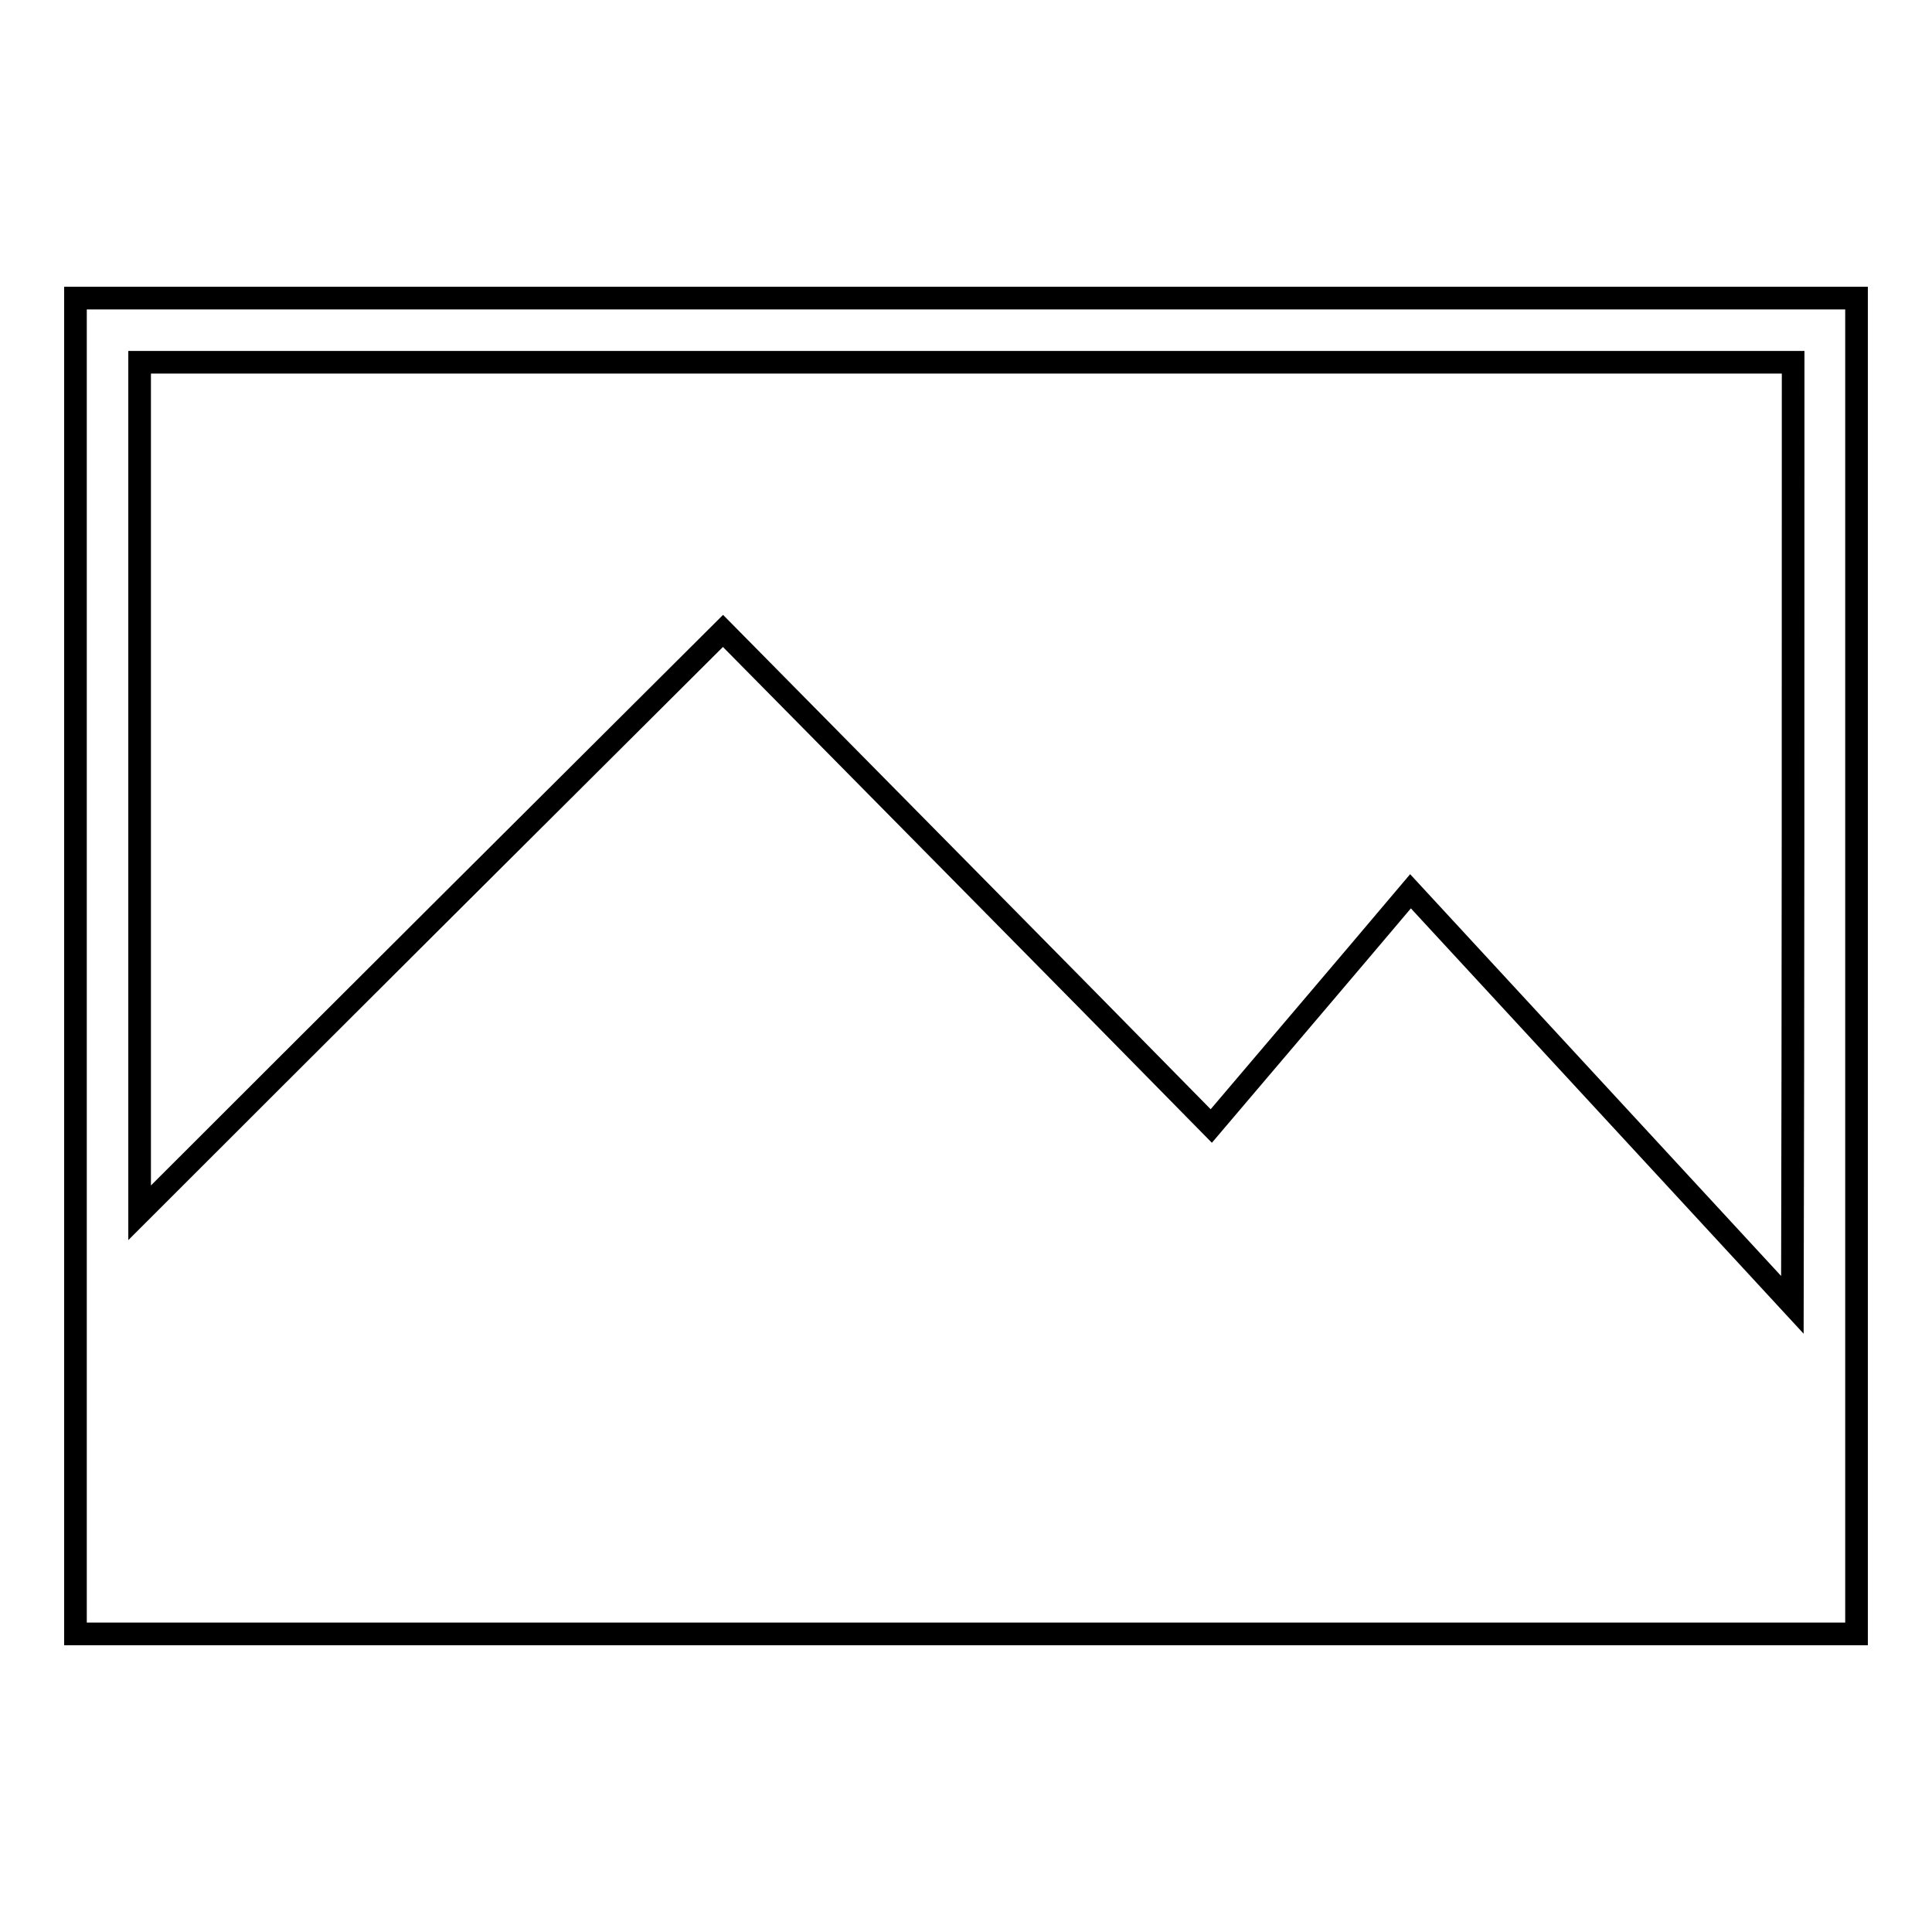
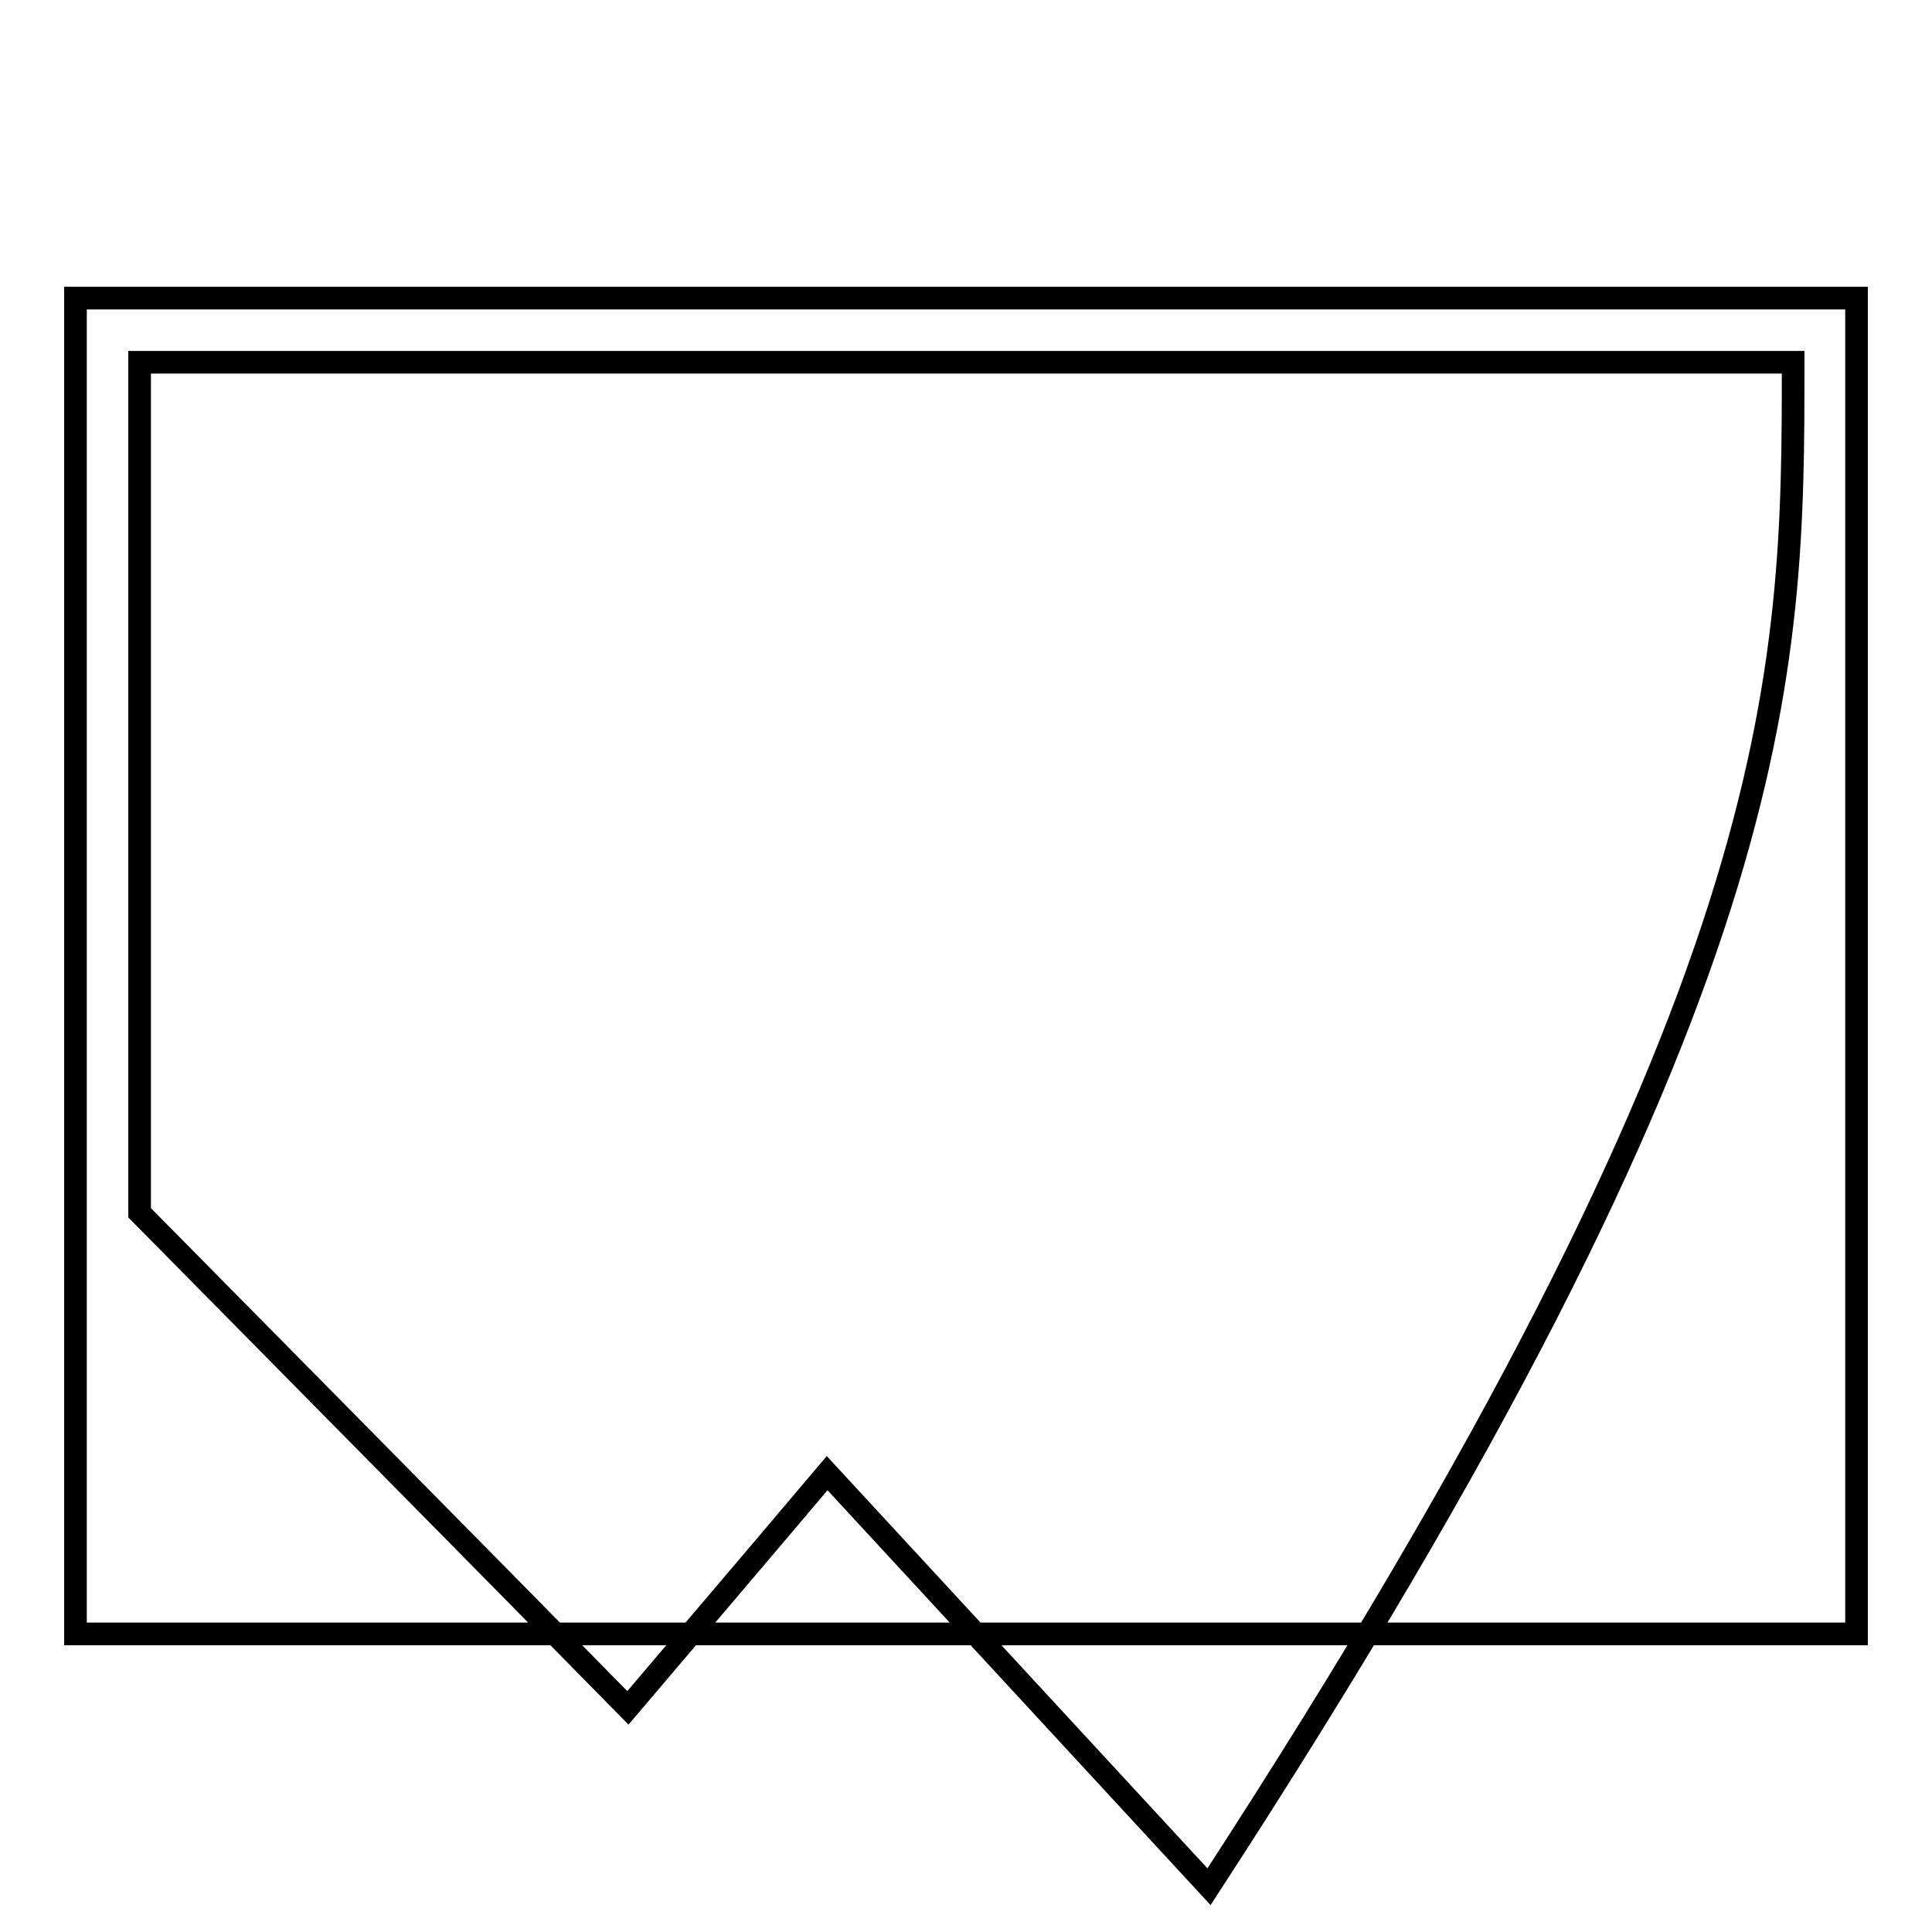
<svg xmlns="http://www.w3.org/2000/svg" version="1.1" x="0px" y="0px" viewBox="0 0 256 256" enable-background="new 0 0 256 256" xml:space="preserve">
  <g>
    <g>
-       <path stroke-width="3" fill-opacity="0" stroke="#000000" d="M10,39.5c78.7,0,157.3,0,236,0c0,59,0,118,0,177c-78.7,0-157.3,0-236,0C10,157.5,10,98.6,10,39.5z M237.6,48c-73.1,0-146.1,0-219.1,0c0,37.5,0,74.9,0,112.7c25.8-25.8,51.4-51.3,77.3-77.1c21.5,21.8,43.1,43.6,64.7,65.6c9-10.6,17.7-20.8,26.4-31.1c16.9,18.3,33.6,36.4,50.6,54.8C237.6,131,237.6,89.5,237.6,48z" />
+       <path stroke-width="3" fill-opacity="0" stroke="#000000" d="M10,39.5c78.7,0,157.3,0,236,0c0,59,0,118,0,177c-78.7,0-157.3,0-236,0C10,157.5,10,98.6,10,39.5z M237.6,48c-73.1,0-146.1,0-219.1,0c0,37.5,0,74.9,0,112.7c21.5,21.8,43.1,43.6,64.7,65.6c9-10.6,17.7-20.8,26.4-31.1c16.9,18.3,33.6,36.4,50.6,54.8C237.6,131,237.6,89.5,237.6,48z" />
    </g>
  </g>
</svg>